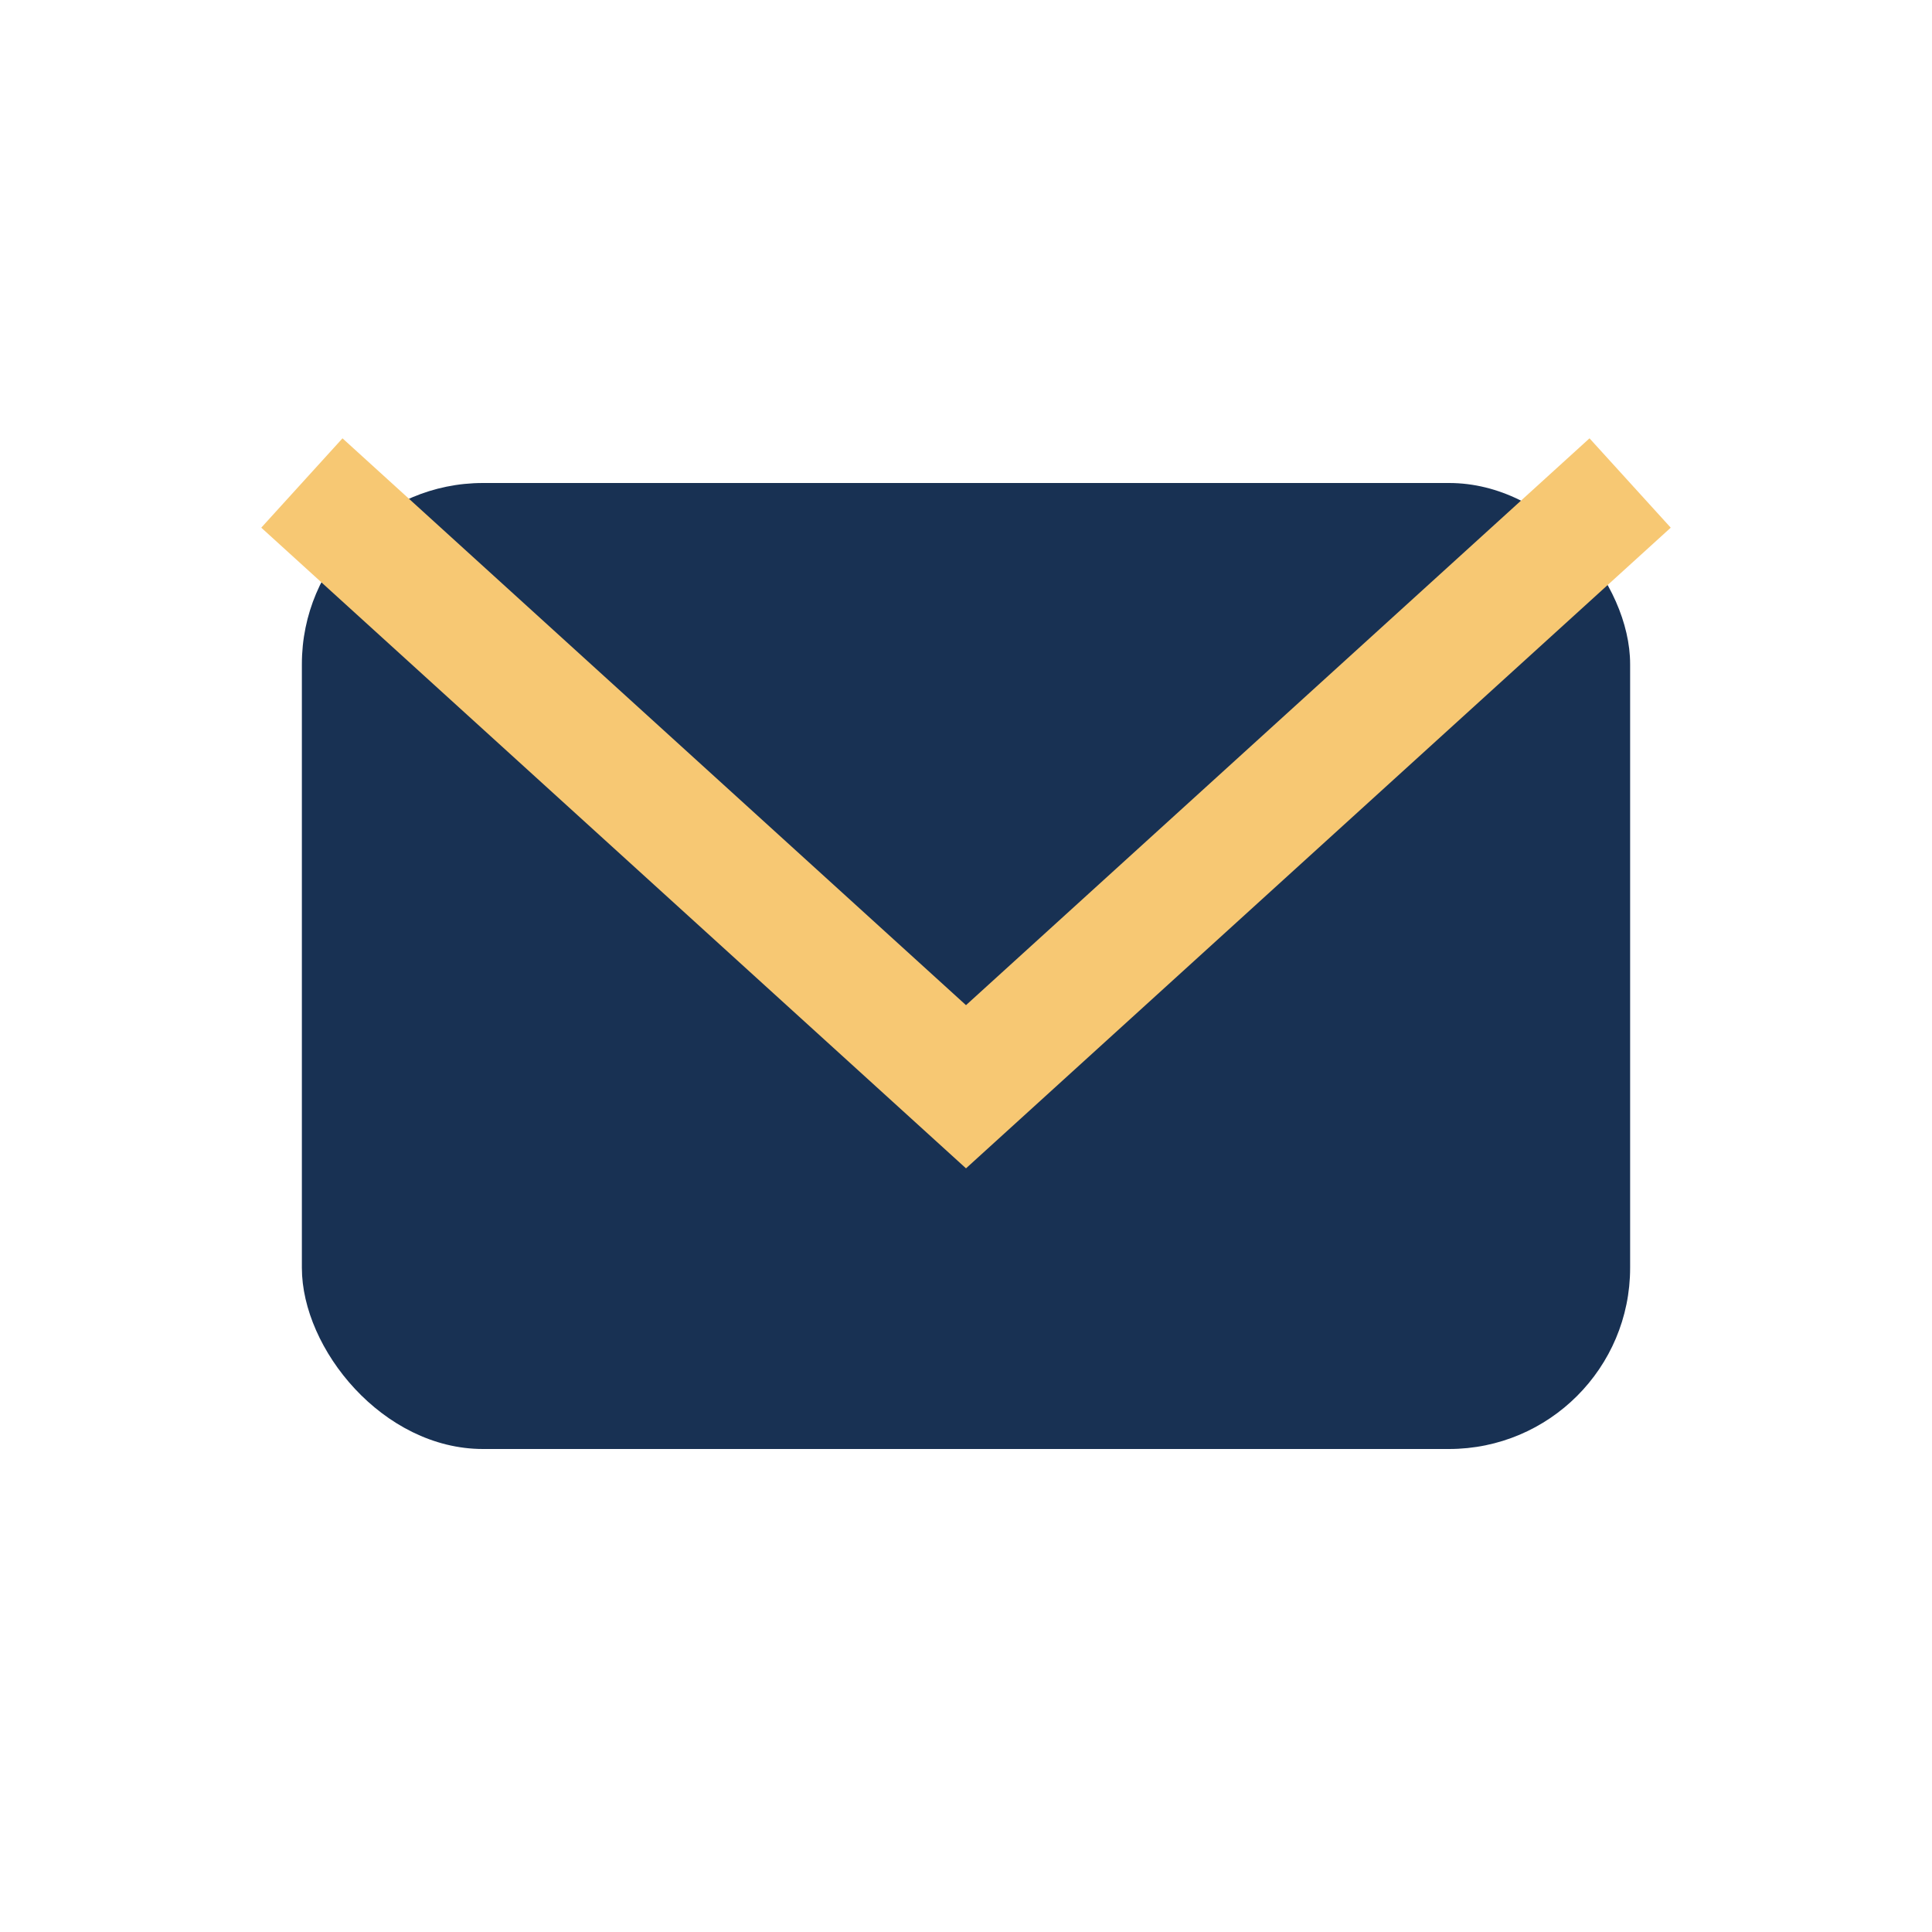
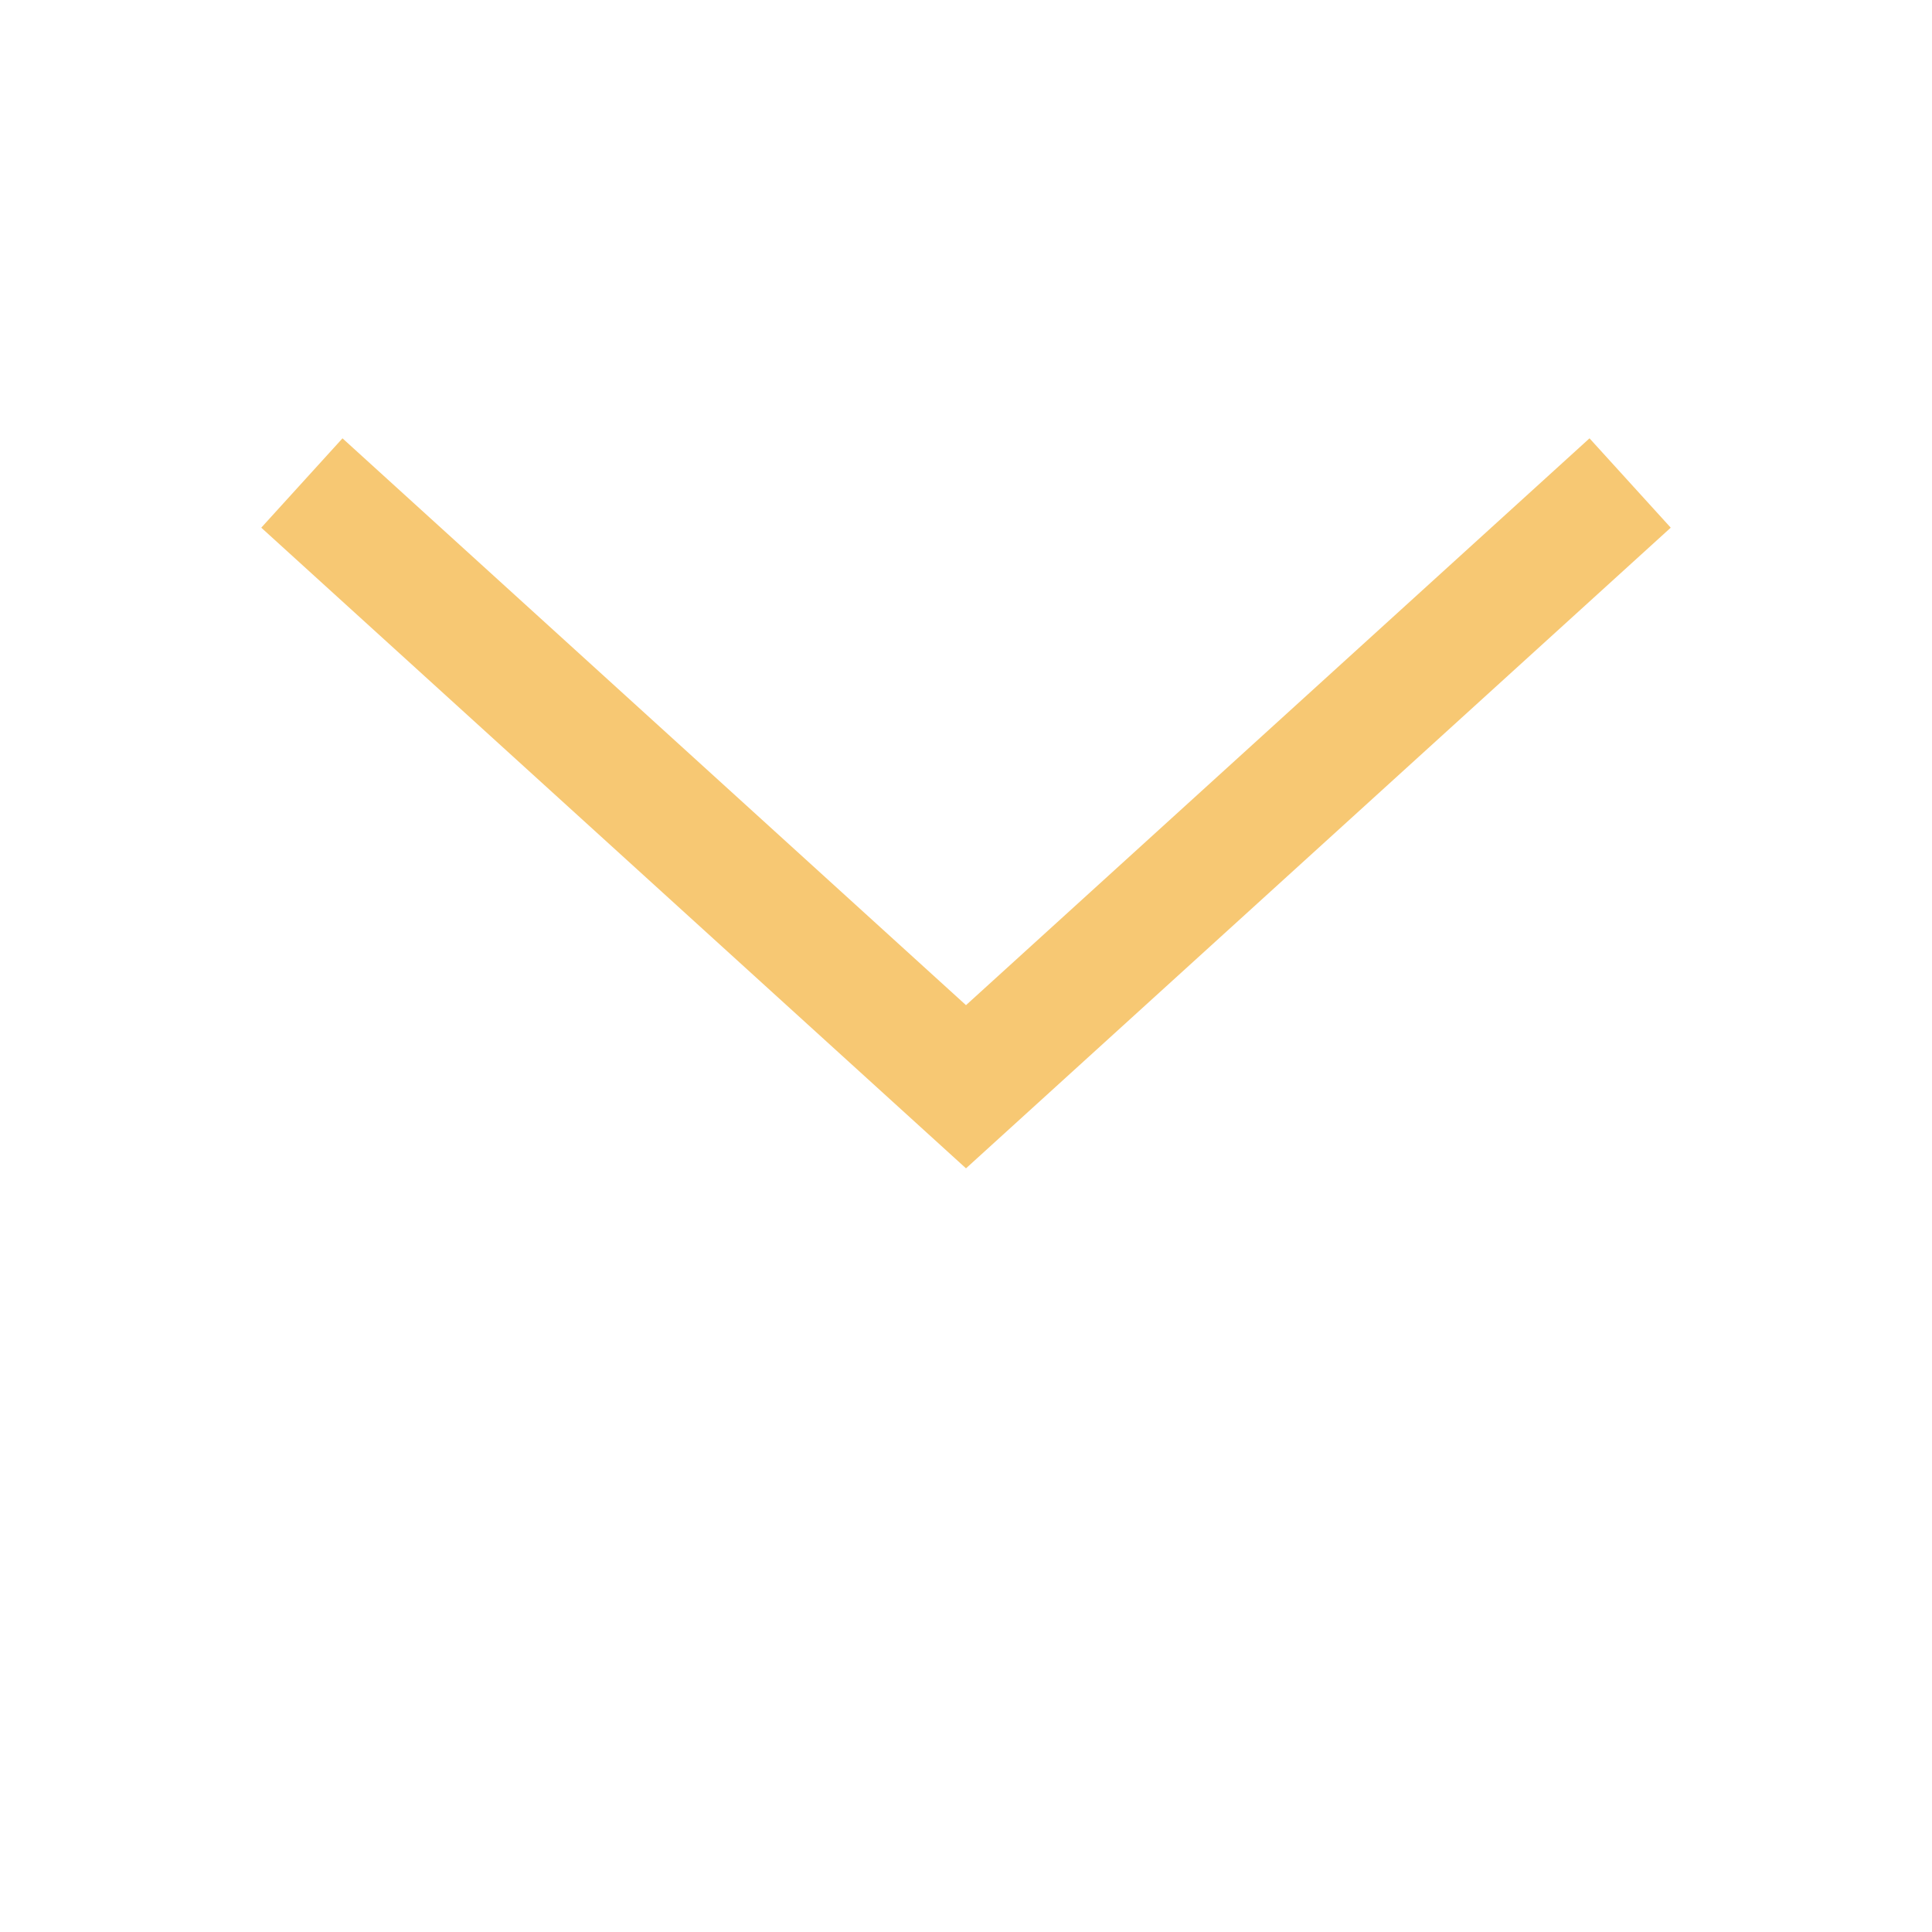
<svg xmlns="http://www.w3.org/2000/svg" width="32" height="32" viewBox="0 0 32 32">
-   <rect x="5" y="8" width="22" height="16" rx="3" fill="#183153" />
  <path d="M5 8l11 10 11-10" stroke="#F7C873" stroke-width="2" fill="none" />
</svg>